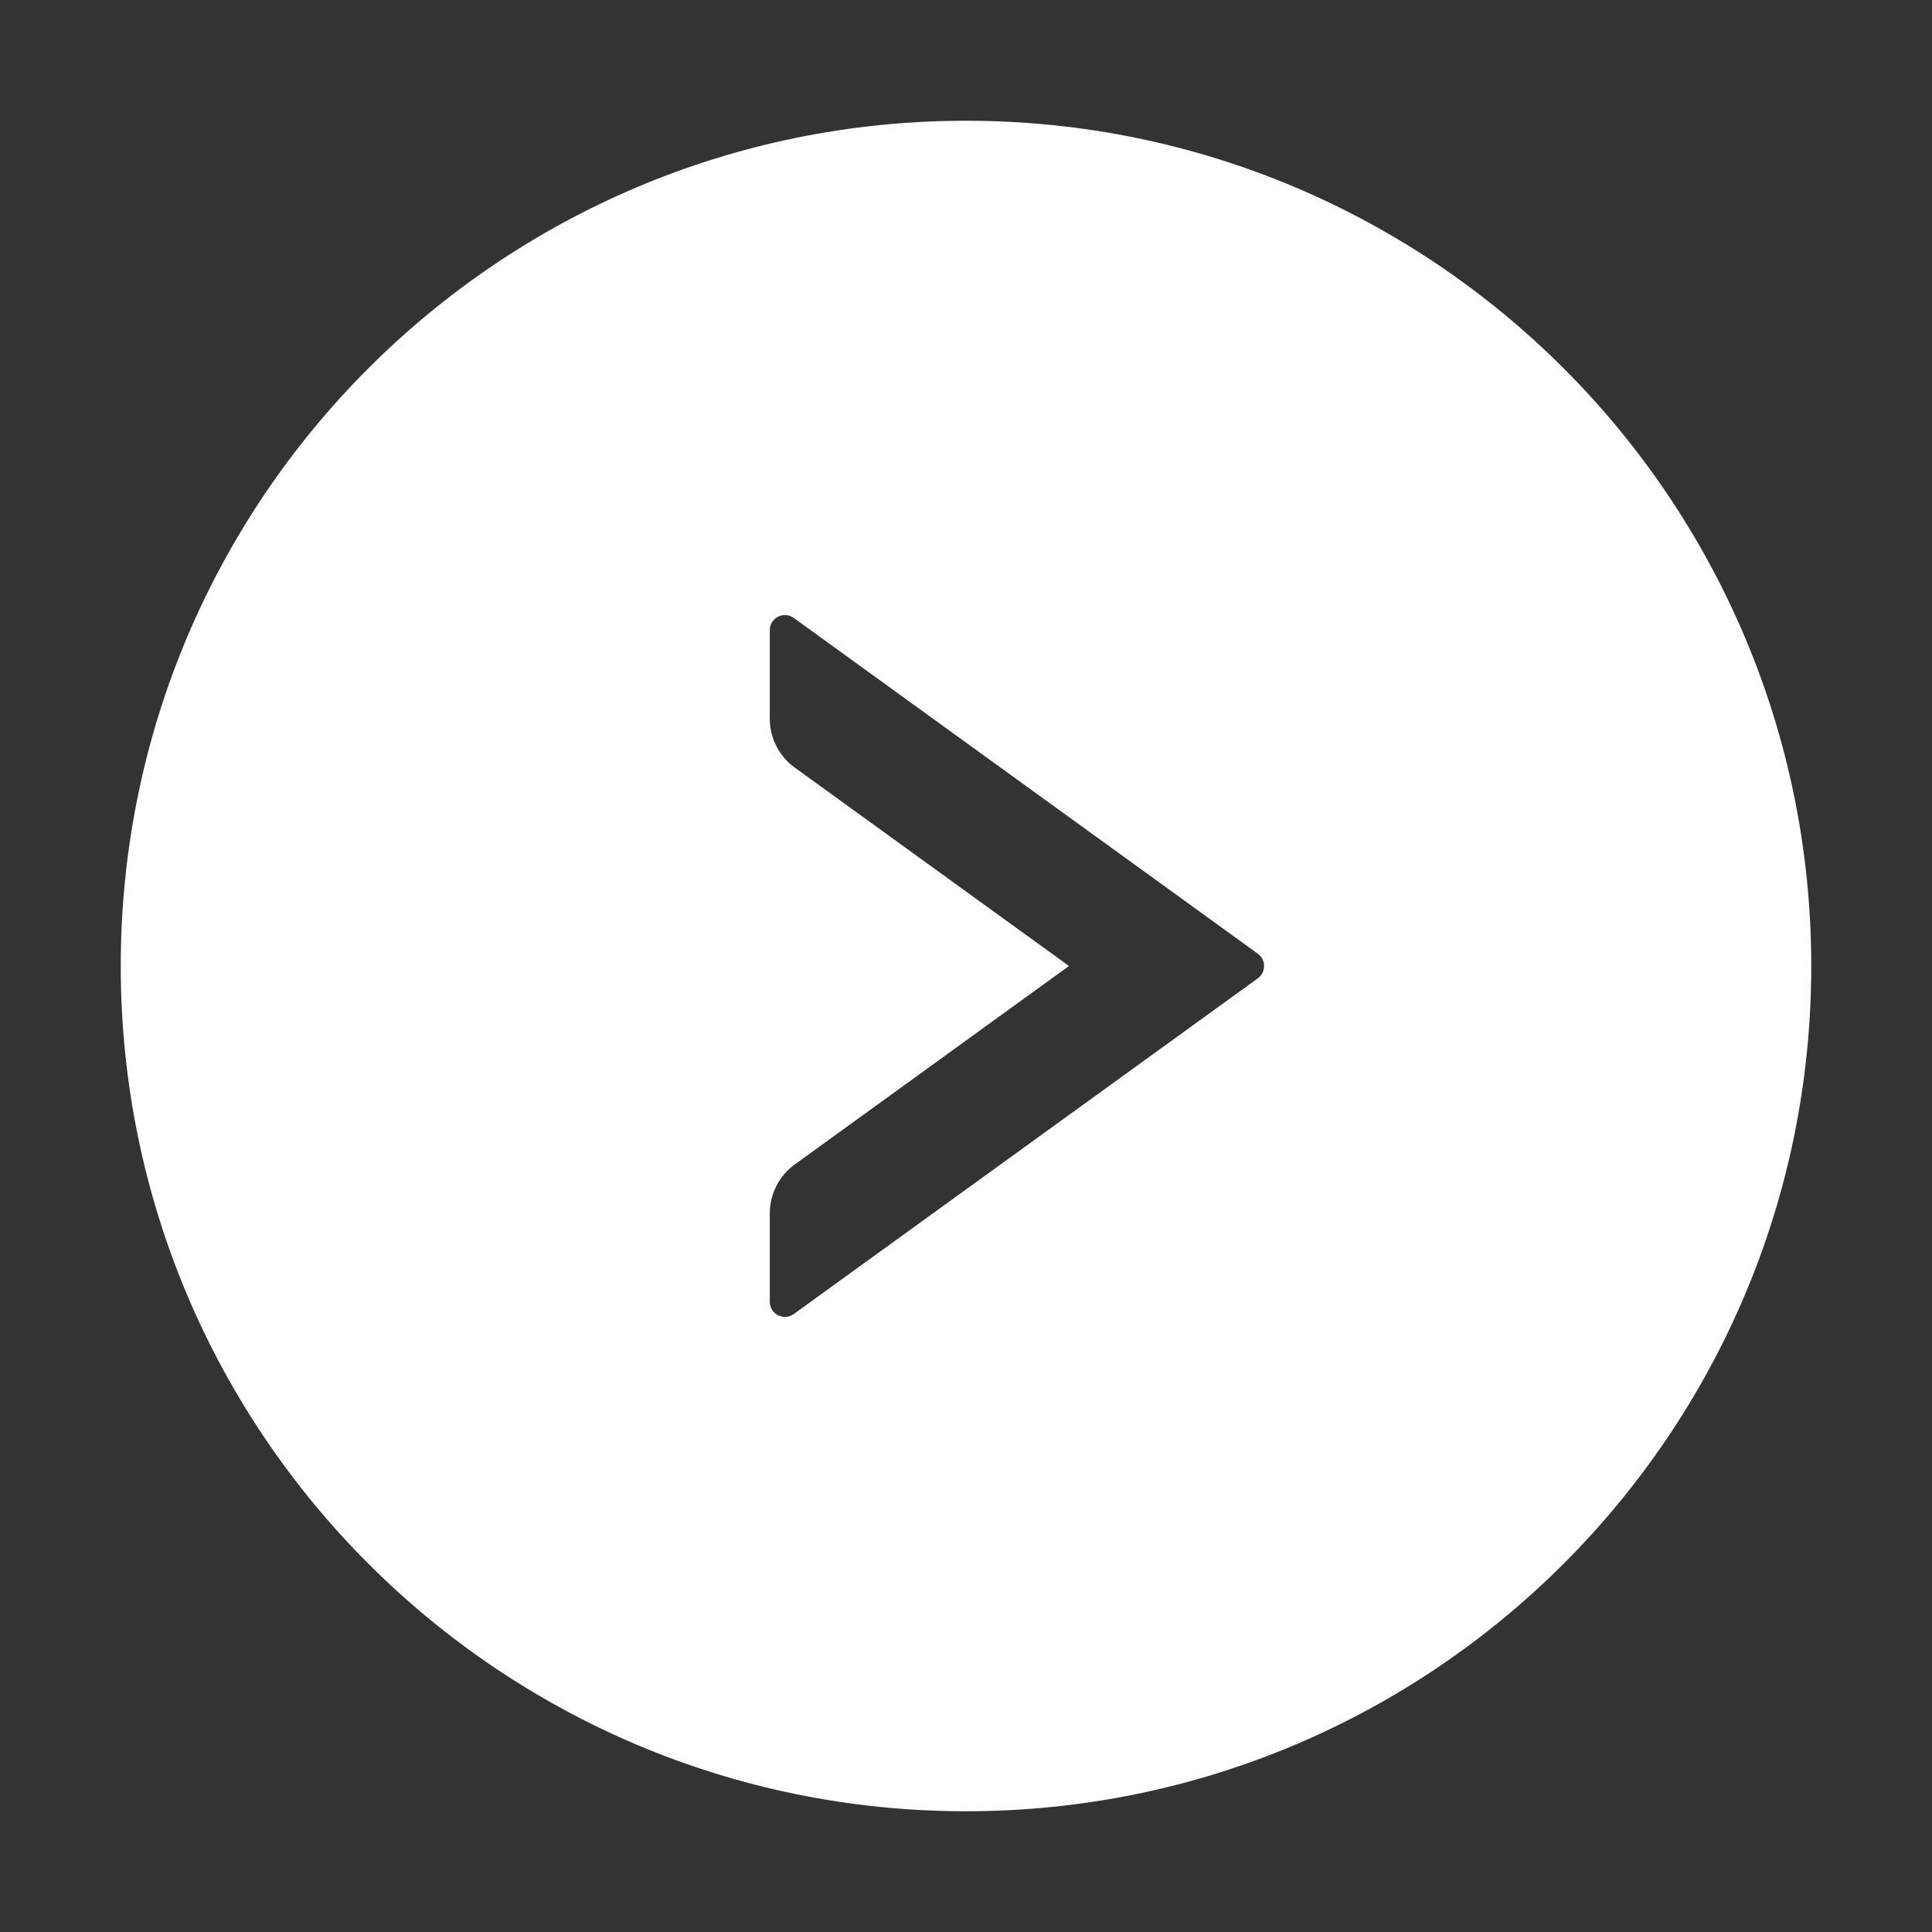
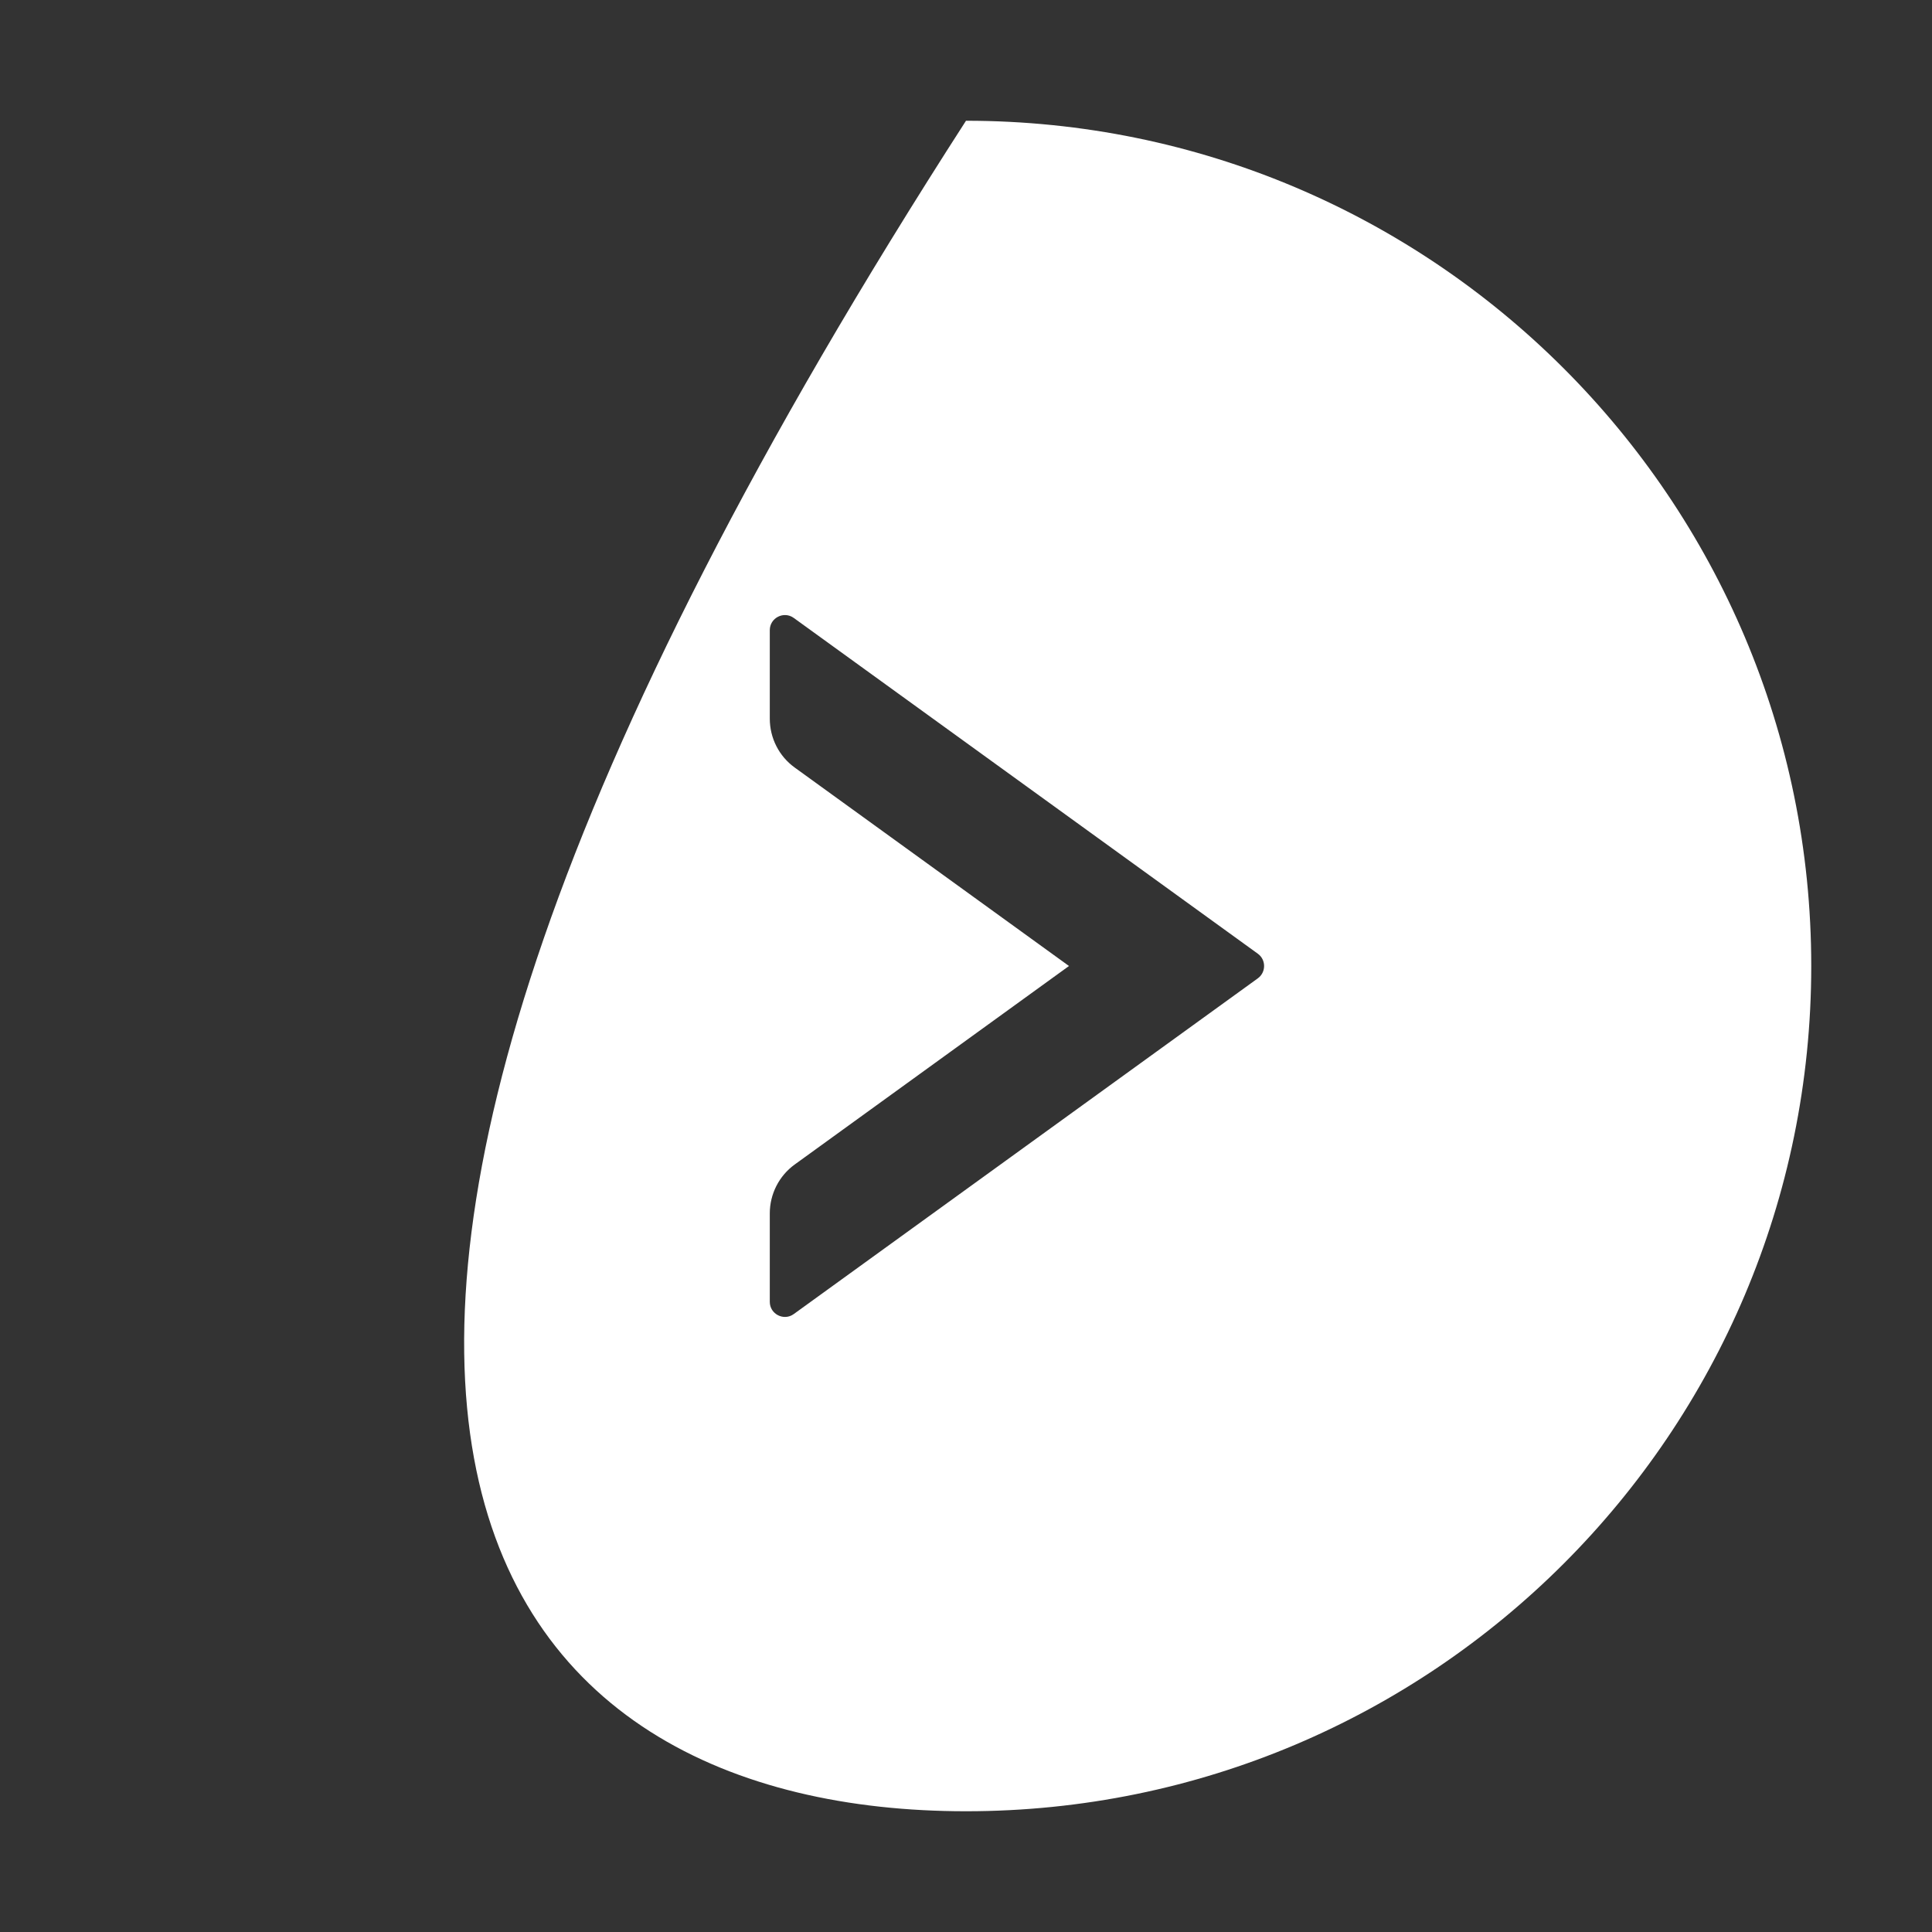
<svg xmlns="http://www.w3.org/2000/svg" width="36" height="36" viewBox="0 0 36 36" fill="none">
  <rect x="0" y="0" width="36" height="36" fill="#333333" stroke="none" />
-   <path d="M18 2.25C9.302 2.25 2.25 9.303 2.25 18C2.25 26.698 9.302 33.75 18 33.75C26.698 33.75 33.75 26.698 33.75 18C33.75 9.303 26.698 2.25 18 2.25ZM23.439 18.229L14.79 24.486C14.604 24.62 14.344 24.486 14.344 24.258V22.609C14.344 22.251 14.516 21.91 14.808 21.699L19.919 18L14.808 14.302C14.516 14.091 14.344 13.753 14.344 13.391V11.742C14.344 11.514 14.604 11.38 14.79 11.514L23.439 17.772C23.593 17.884 23.593 18.116 23.439 18.229Z" fill="white" />
+   <path d="M18 2.25C2.25 26.698 9.302 33.75 18 33.75C26.698 33.75 33.75 26.698 33.75 18C33.75 9.303 26.698 2.25 18 2.25ZM23.439 18.229L14.79 24.486C14.604 24.62 14.344 24.486 14.344 24.258V22.609C14.344 22.251 14.516 21.91 14.808 21.699L19.919 18L14.808 14.302C14.516 14.091 14.344 13.753 14.344 13.391V11.742C14.344 11.514 14.604 11.38 14.79 11.514L23.439 17.772C23.593 17.884 23.593 18.116 23.439 18.229Z" fill="white" />
</svg>